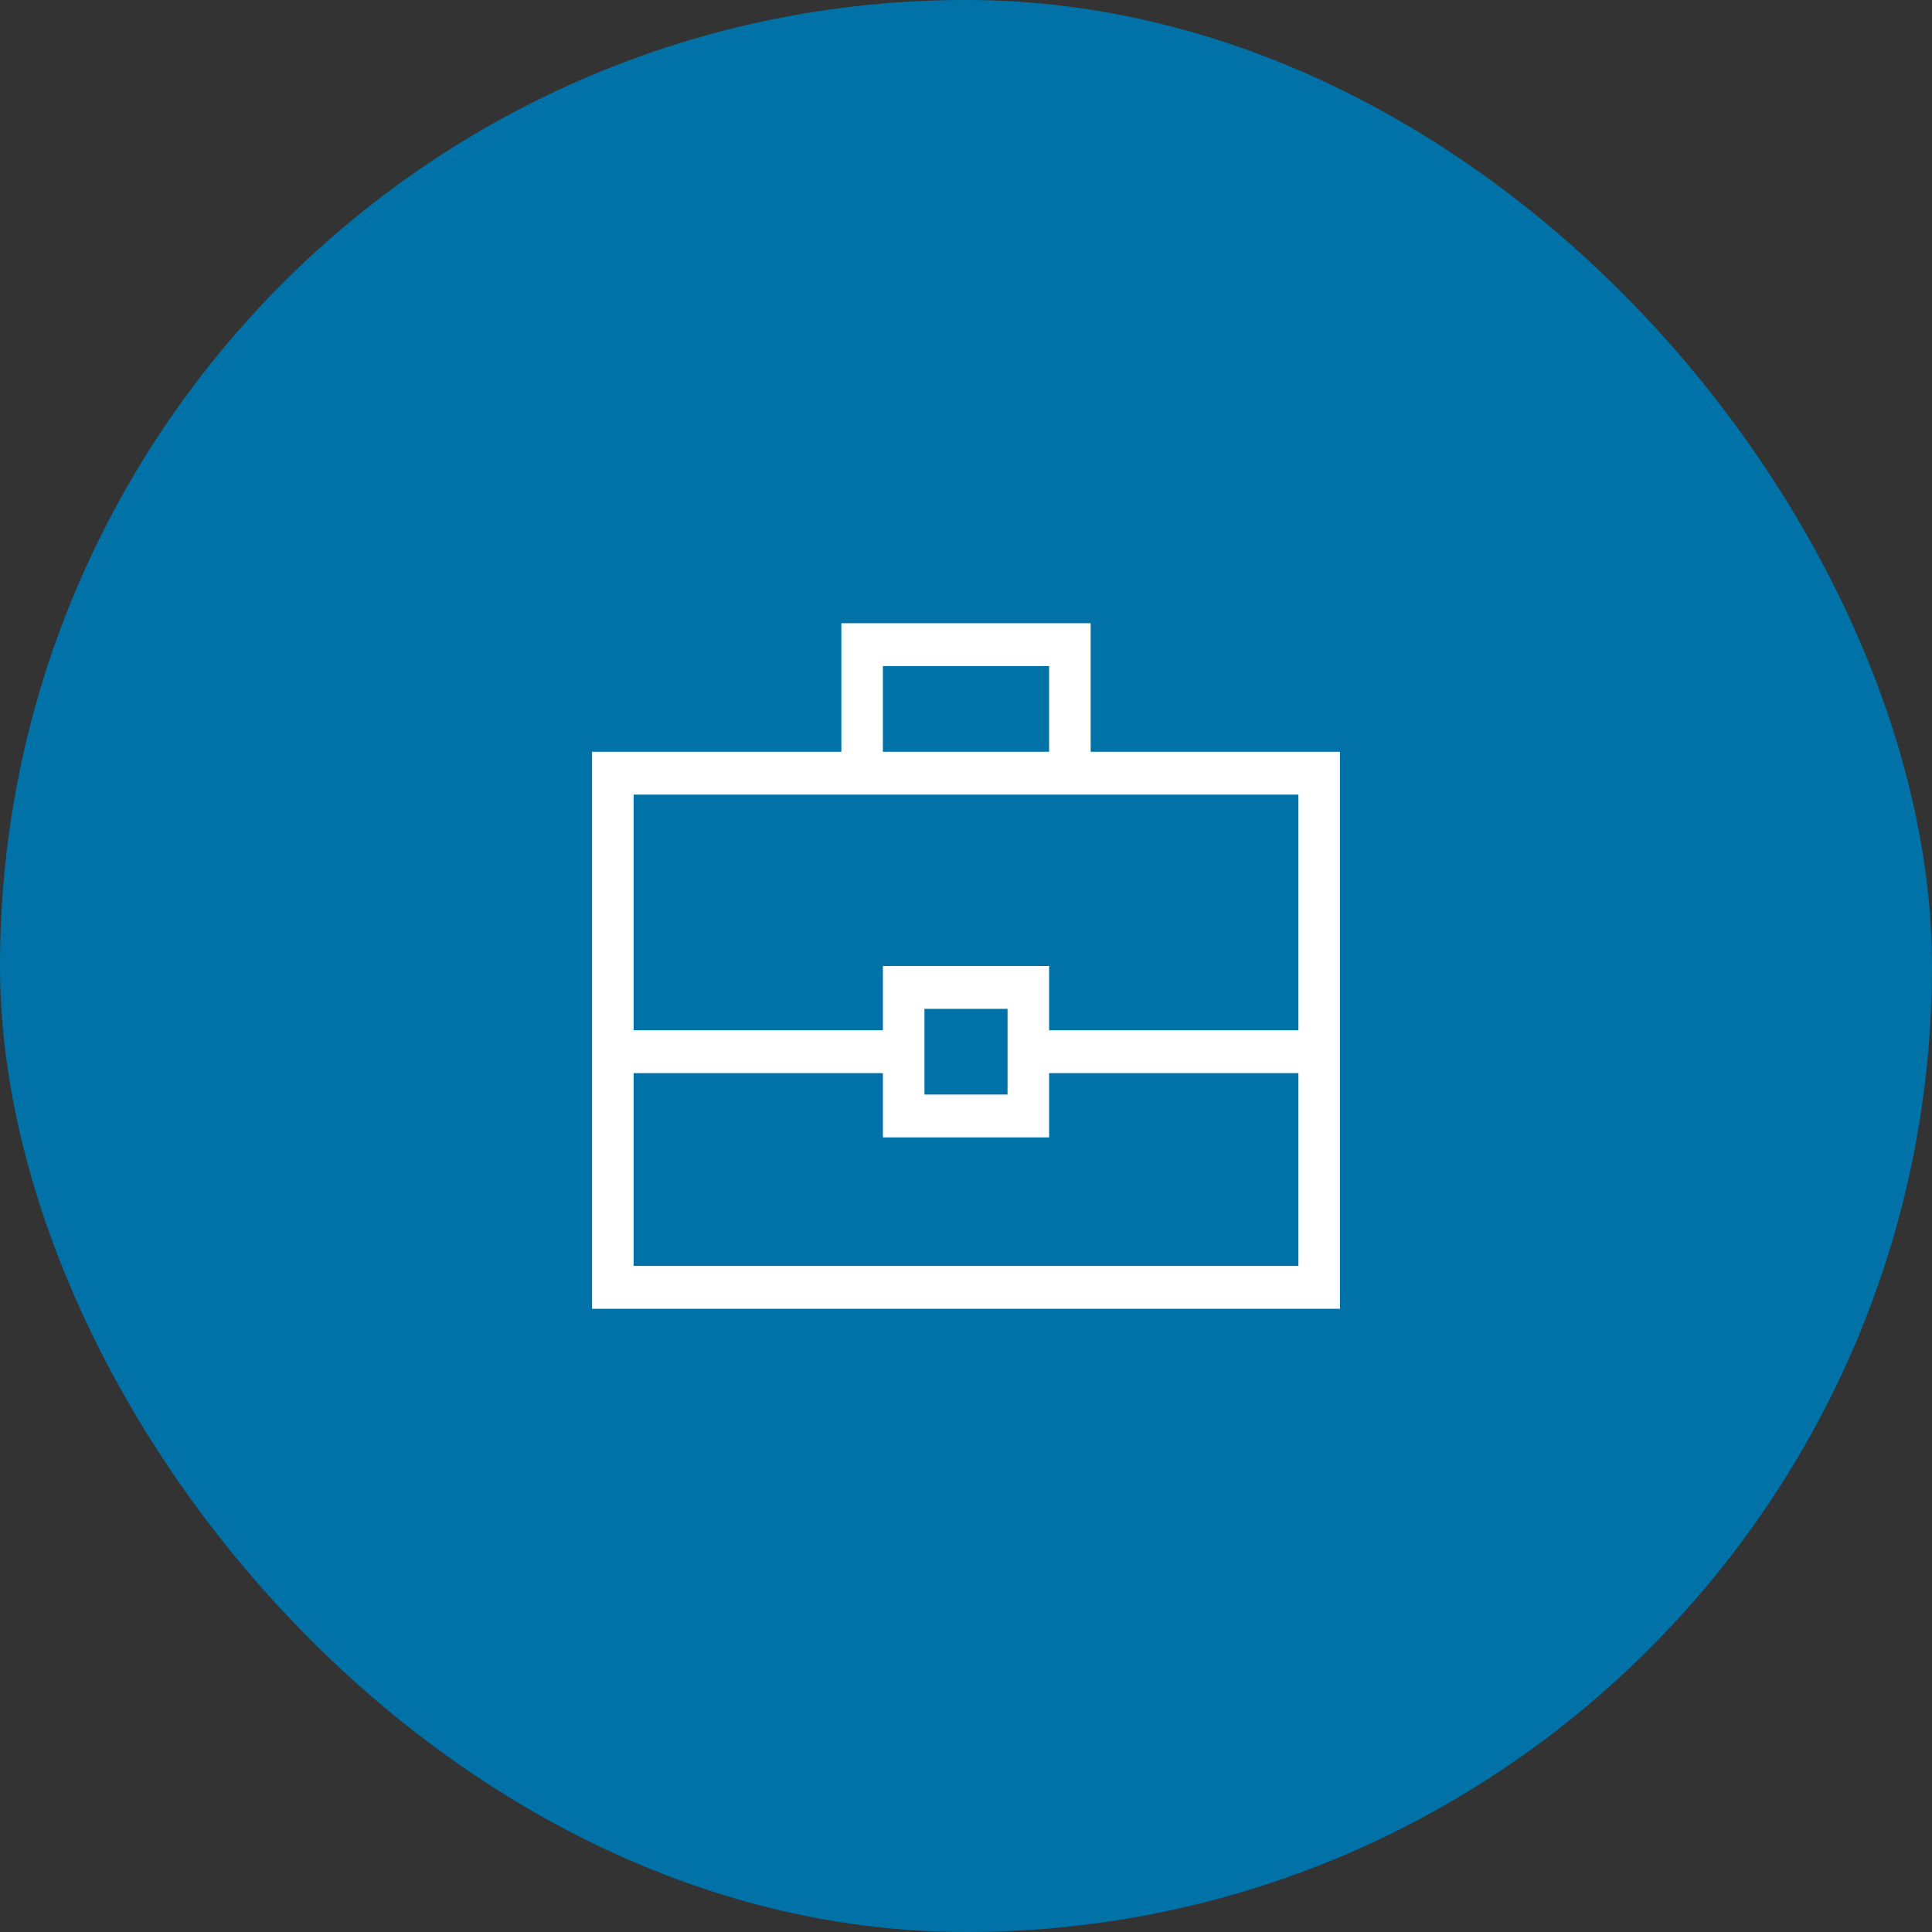
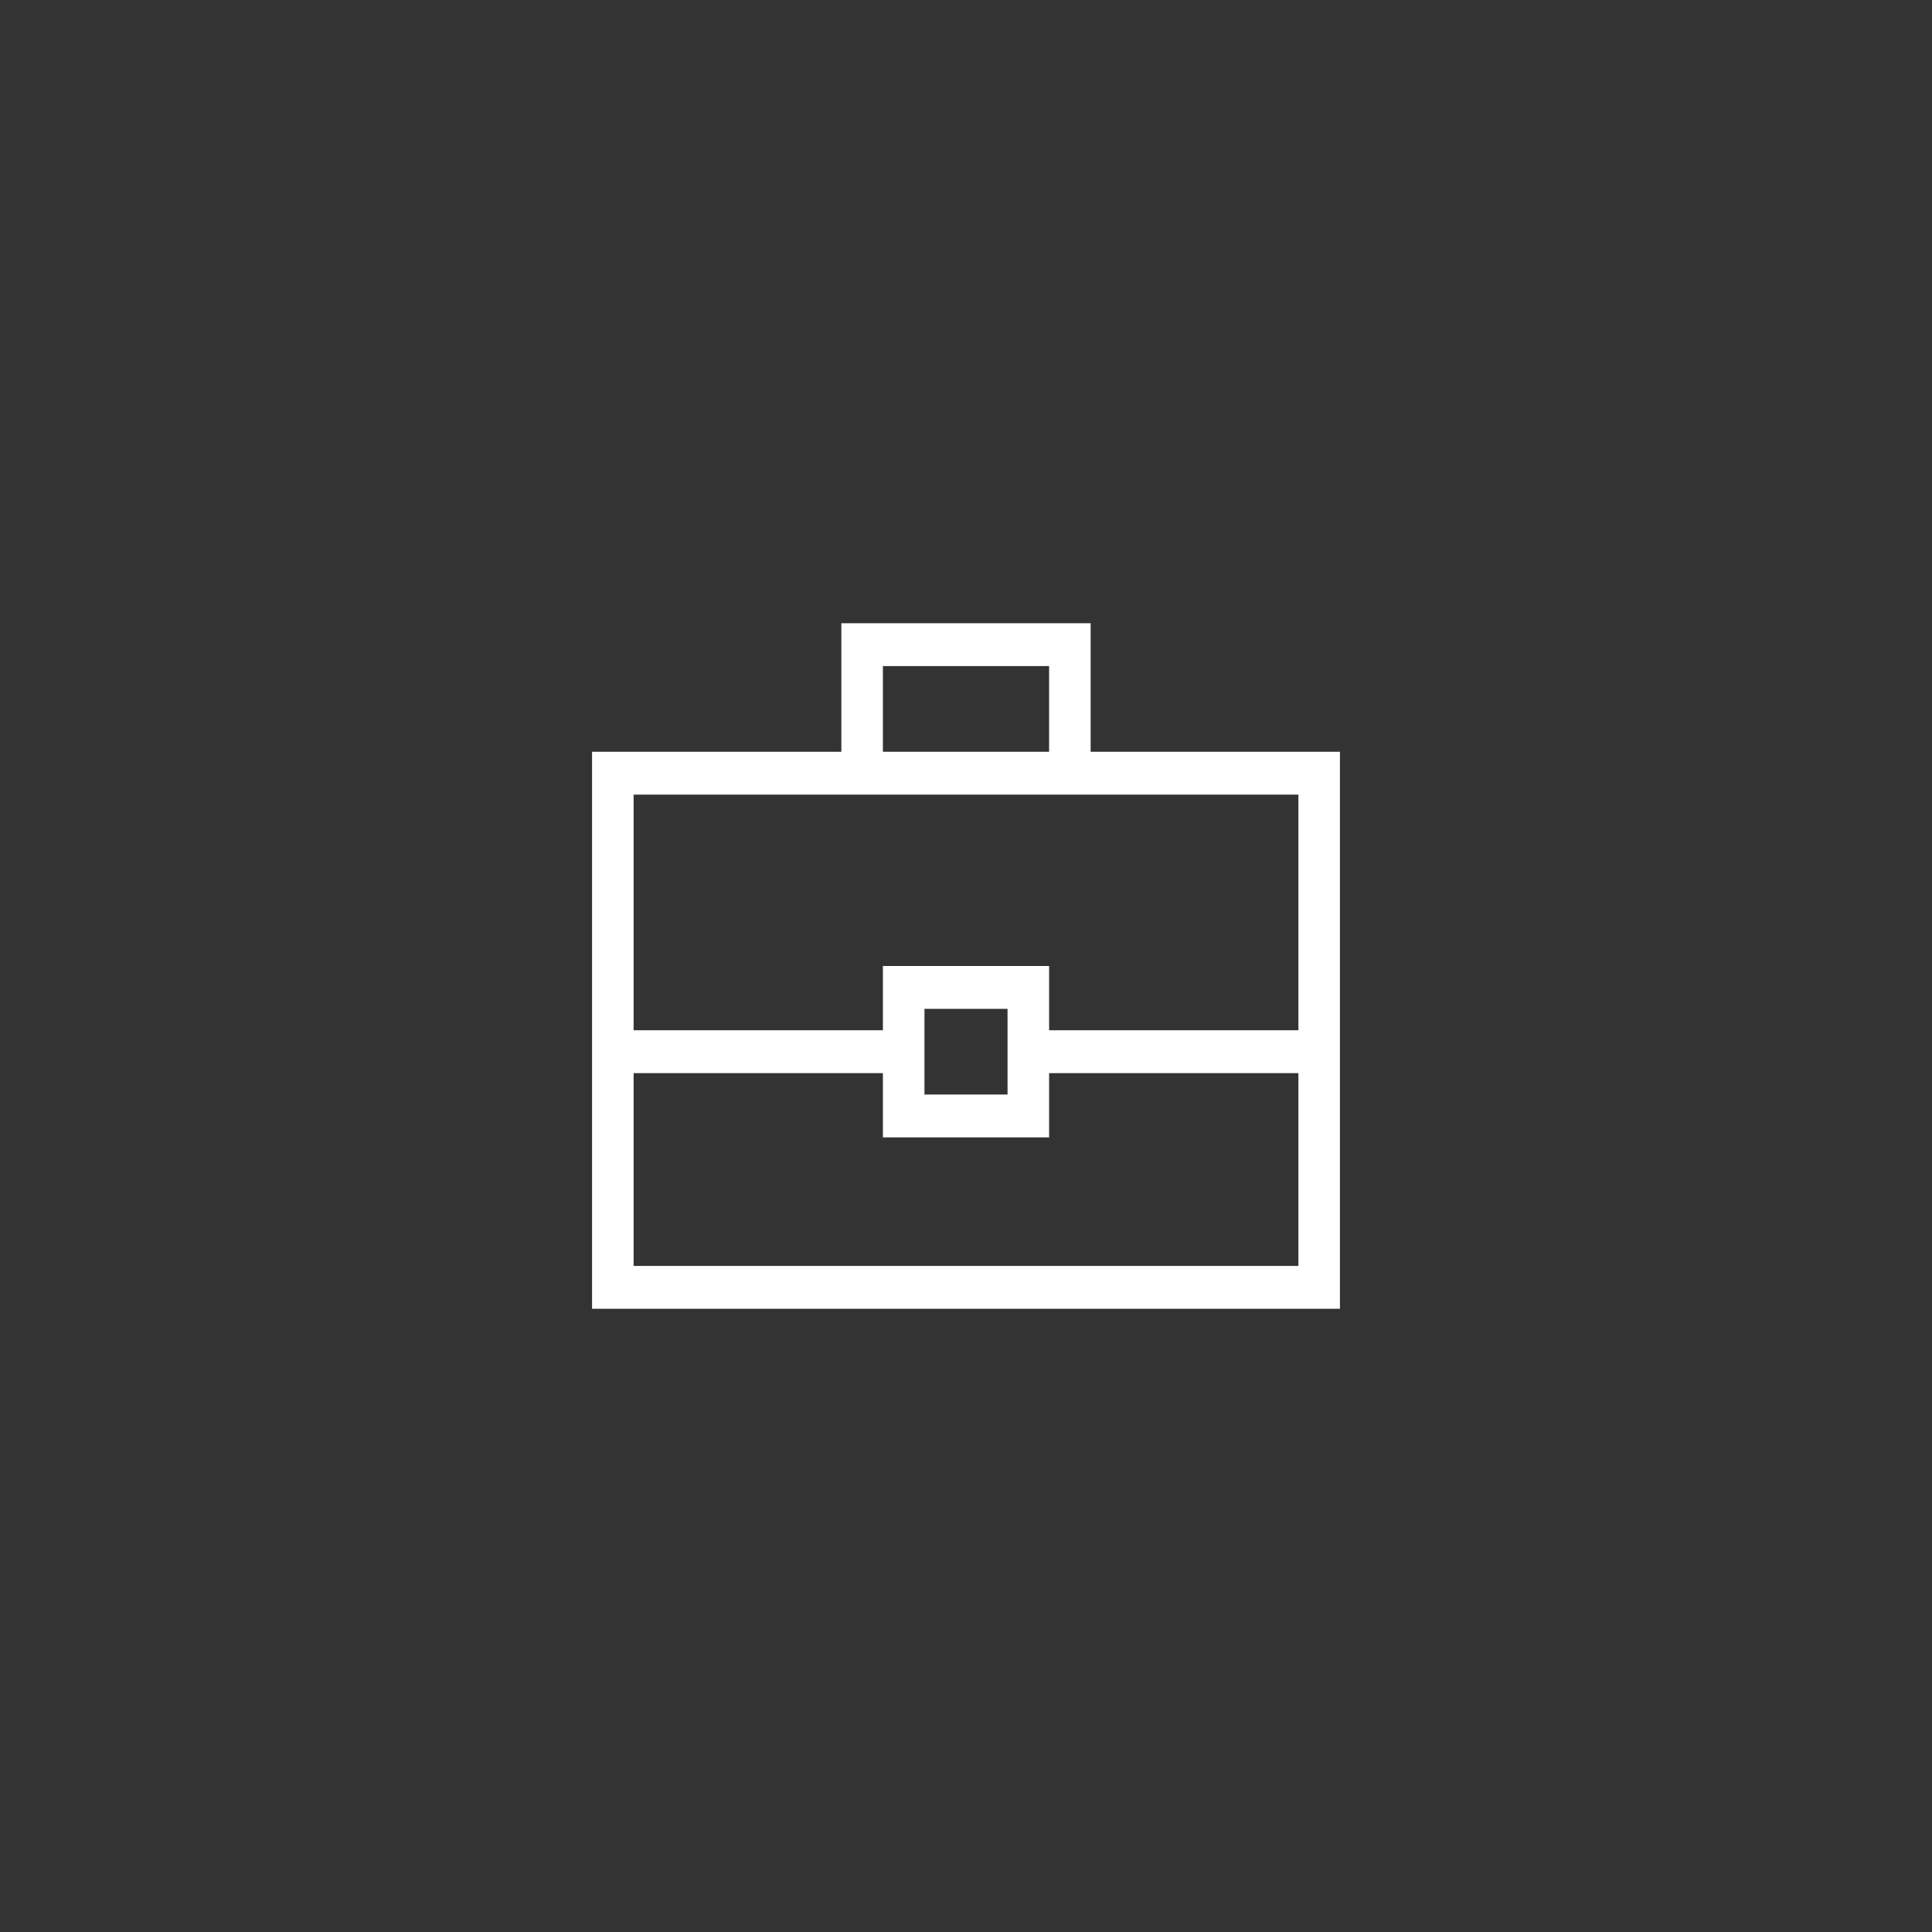
<svg xmlns="http://www.w3.org/2000/svg" width="62" height="62" viewBox="0 0 62 62" fill="none">
  <rect x="0" y="0" width="62" height="62" fill="#333333" stroke="none" />
-   <rect width="62" height="62" rx="31" fill="#0072A8" />
  <path d="M19 42V24.125H27V20H35V24.125H43V42H19ZM28.333 24.125H33.667V21.375H28.333V24.125ZM41.667 34.438H33.667V36.5H28.333V34.438H20.333V40.625H41.667V34.438ZM29.667 35.125H32.333V32.375H29.667V35.125ZM20.333 33.062H28.333V31H33.667V33.062H41.667V25.5H20.333V33.062Z" fill="white" />
</svg>